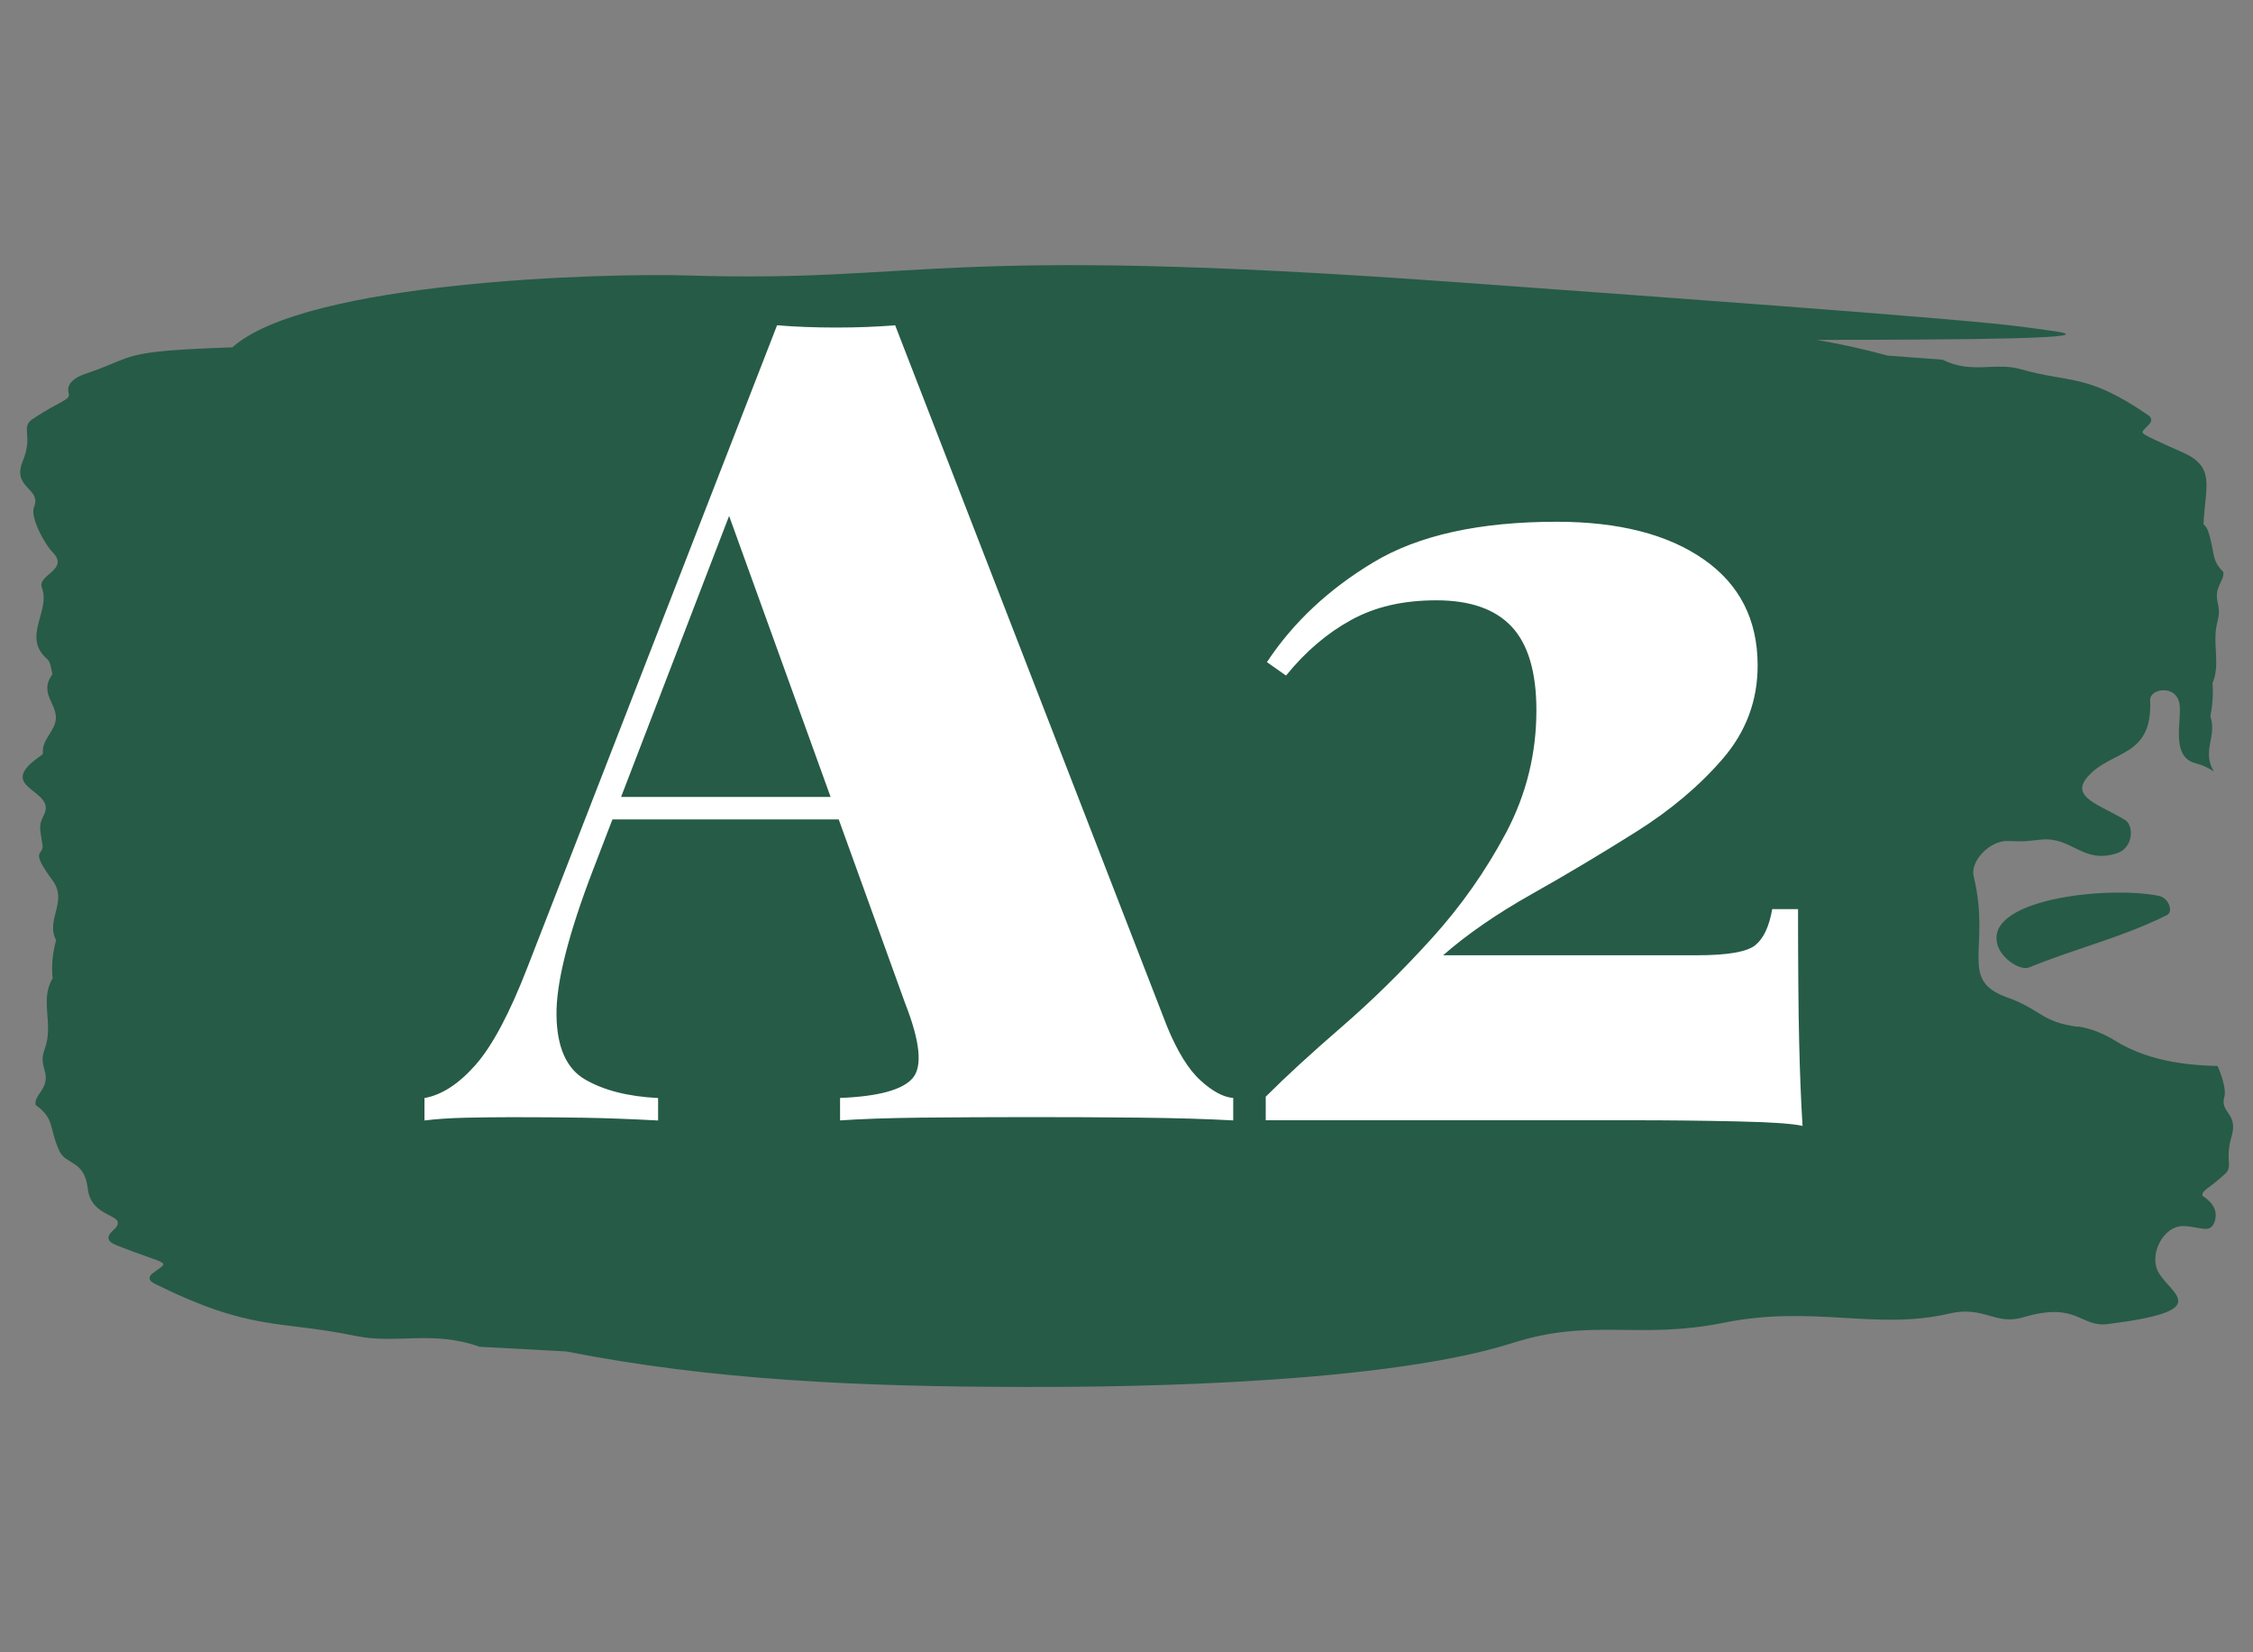
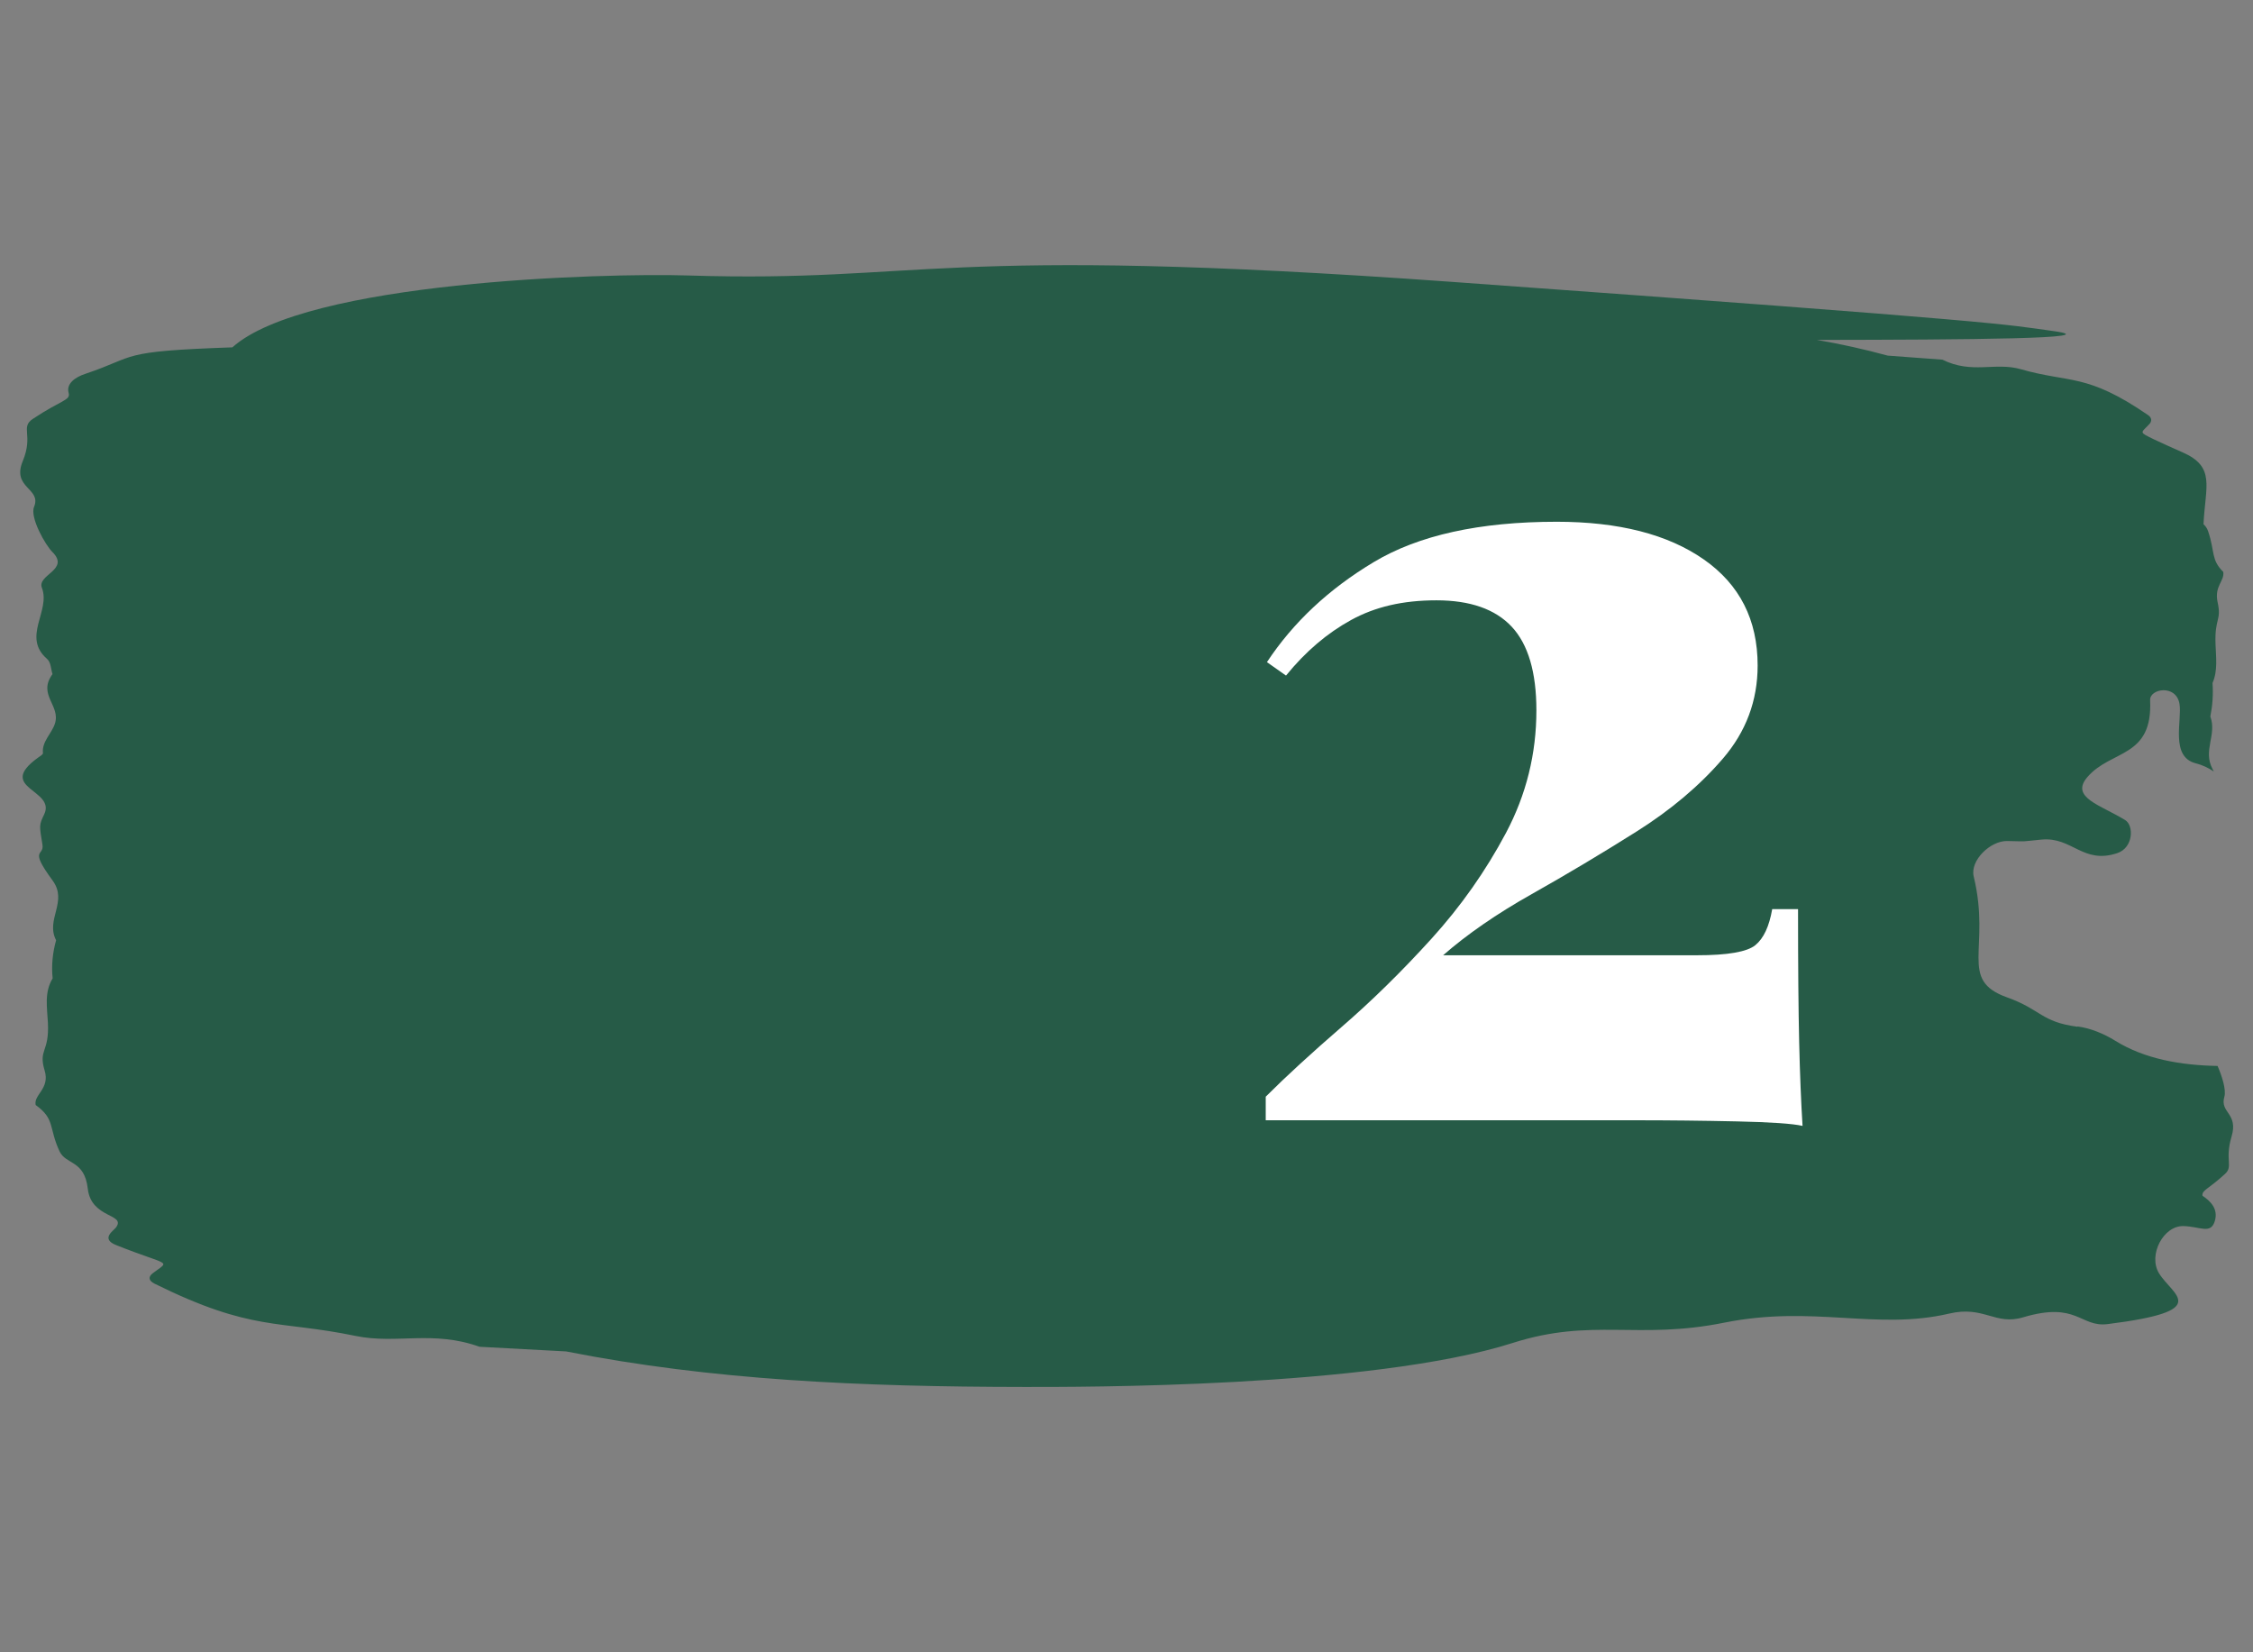
<svg xmlns="http://www.w3.org/2000/svg" viewBox="0 0 300 220">
  <rect x="0" y="0" width="300" height="220" fill="#808080" stroke="none" />
  <defs>
    <style>.cls-1{fill:#265b47;fill-rule:evenodd;}.cls-1,.cls-2{stroke-width:0px;}.cls-2{fill:#fff;}</style>
  </defs>
  <g id="Capa_1">
-     <path class="cls-1" d="M287.48,119.29c-6.79-1.41-23.85.44-21.4,6.8.63,1.64,2.94,3.2,4.14,2.71,6.06-2.49,12.48-4.02,18.36-6.98.81-.41.24-2.25-1.1-2.53Z" />
    <path class="cls-1" d="M276.62,136.71c-4.86-.65-4.83-2.29-9.36-3.91-6.56-2.34-2.12-6.45-4.45-16.1-.51-2.14,2.23-4.77,4.46-4.72,3,.06,1.6.09,4.56-.19,4.1-.4,5.51,3.33,10.1,1.8,2.15-.72,2.22-3.67,1.06-4.39-3.23-2.01-7.4-3-5.04-5.74,3.16-3.67,8.72-2.51,8.35-10.23-.07-1.55,3.46-2.15,3.91.48.37,2.17-1.27,7.05,2.16,7.92.91.23,1.69.61,2.41,1.09-.06-.11-.11-.21-.17-.33-1.32-2.48.61-4.55-.29-6.99.29-1.46.4-2.94.29-4.46.72-1.64.46-3.43.4-5.18-.13-3.49.82-3.09.28-5.57-.47-2.16.94-2.82.75-4.04-1.66-1.66-1.08-2.62-2.01-5.4-.15-.44-.37-.72-.62-.95.24-5.1,1.65-7.64-2.83-9.59-1.25-.54-2.49-1.12-3.73-1.69-2.07-1.02-1.83-.81-.67-2.03.4-.42.35-.87-.15-1.22-8.23-5.65-10.38-4.22-16.95-6.11-3.42-.98-6.5.69-10.43-1.27,0,0-3.31-.24-7.29-.54-3.11-.85-6.24-1.54-9.42-2.09,20.15-.03,38.95-.15,31.47-1.18-6.63-.91-5.24-1.15-79.95-6.54-69.52-5.02-70.22.13-101.83-.86-11.28-.35-50.89.79-60.69,9.57-15.39.53-12.5,1.15-19.59,3.53-1.36.45-2.55,1.31-2.21,2.53.28,1.01-.96.93-4.76,3.46-1.72,1.14.1,2.12-1.35,5.63-1.5,3.61,2.53,3.59,1.51,6.08-.59,1.43,1.52,5.11,2.43,6.01,2.4,2.39-2.07,3.02-1.39,4.78,1.19,3.09-2.69,6.52.68,9.46.54.47.51,1.34.73,2.03-2.01,2.75,1.09,4.14.33,6.57-.42,1.34-1.77,2.4-1.6,3.94.02.2-.41.43-.67.62-5.65,4.1,2.44,4.21.83,7.55-.7,1.45-.64,1.47-.23,4.02.26,1.62-1.87.39,1.35,4.77,2.08,2.82-.97,5.19.47,7.96-.46,1.66-.64,3.35-.46,5.08-1.14,1.86-.73,3.91-.63,5.91.2,3.98-1.29,3.52-.44,6.34.75,2.46-1.49,3.22-1.19,4.61,2.62,1.89,1.71,2.99,3.17,6.15.86,1.85,3.32,1.12,3.77,5,.46,4.01,5.14,3.29,3.75,5.16-.31.42-2.09,1.5.02,2.34,7.22,2.88,7.26,1.95,4.88,3.75-.63.48-.56.99.24,1.39,13.01,6.43,16.4,4.81,26.79,6.96,5.41,1.12,10.27-.79,16.48,1.44,0,0,5.23.27,11.53.62,19.32,3.82,39.18,4.71,61.07,4.73,6.97,0,46.12.15,64.98-5.86,10.61-3.38,16.59-.37,28.16-2.7,11.84-2.38,20.28,1.06,29.96-1.21,4.62-1.09,6.12,1.61,9.83.5,7.24-2.16,7.59,1.36,11.27.9,14.09-1.77,8.66-3.79,6.83-6.77-1.47-2.42.58-6.35,3.26-6.28,2.21.05,3.64,1.15,4.18-.69.47-1.61-.58-2.63-1.65-3.35-.08-.77.73-.81,3.02-2.92,1.09-1-.07-1.86.85-4.94.95-3.17-1.6-3.15-.95-5.34.26-.89-.33-2.77-.91-4.08-4.89-.09-9.71-.92-13.63-3.36-1.5-.93-3.28-1.67-5.01-1.9Z" />
  </g>
  <g id="Capa_2">
-     <path class="cls-2" d="M119.19,43.3l36.19,93.32c1.39,3.39,2.89,5.81,4.49,7.25,1.59,1.45,3.04,2.22,4.34,2.32v2.99c-3.59-.2-7.78-.32-12.56-.37-4.79-.05-9.67-.07-14.66-.07s-9.87.03-14.36.07c-4.49.05-8.08.18-10.77.37v-2.99c5.08-.2,8.3-1.07,9.65-2.62,1.35-1.54,1.02-4.86-.97-9.94l-23.93-66.25,2.99-5.23-20.64,53.69c-3.29,8.58-4.91,15.01-4.86,19.29.05,4.29,1.32,7.16,3.81,8.6,2.49,1.45,5.73,2.27,9.72,2.47v2.99c-3.69-.2-7-.32-9.94-.37-2.94-.05-6.16-.07-9.65-.07-1.89,0-3.91.03-6.06.07-2.15.05-3.96.18-5.46.37v-2.99c2.29-.4,4.56-1.87,6.8-4.41,2.24-2.54,4.56-6.9,6.95-13.09l33.2-85.39c2.39.2,5.01.3,7.85.3s5.46-.1,7.85-.3ZM124.42,106.11v2.99h-44.56l1.5-2.99h43.07Z" />
    <path class="cls-2" d="M207.27,69.47c8.27,0,14.8,1.67,19.59,5.01,4.79,3.34,7.18,8.05,7.18,14.13,0,4.69-1.55,8.82-4.64,12.41-3.09,3.59-6.93,6.83-11.52,9.72-4.59,2.89-9.22,5.66-13.91,8.3-4.69,2.64-8.62,5.36-11.81,8.15h33.8c4.09,0,6.68-.45,7.78-1.35,1.1-.9,1.84-2.49,2.24-4.79h3.44c0,7.58.05,13.49.15,17.72.1,4.24.25,7.95.45,11.14-1.3-.3-4.21-.5-8.75-.6-4.54-.1-9.05-.15-13.53-.15h-49.2v-3.14c2.69-2.69,6.06-5.78,10.09-9.27,4.04-3.49,8.02-7.4,11.96-11.74,3.94-4.34,7.25-9.05,9.95-14.13,2.69-5.08,4.04-10.52,4.04-16.3,0-5.08-1.1-8.8-3.29-11.14-2.19-2.34-5.53-3.51-10.02-3.51s-8.17.87-11.36,2.62c-3.19,1.75-6.08,4.21-8.67,7.4l-2.54-1.79c3.49-5.28,8.22-9.72,14.21-13.31,5.98-3.59,14.11-5.38,24.38-5.38Z" />
  </g>
</svg>